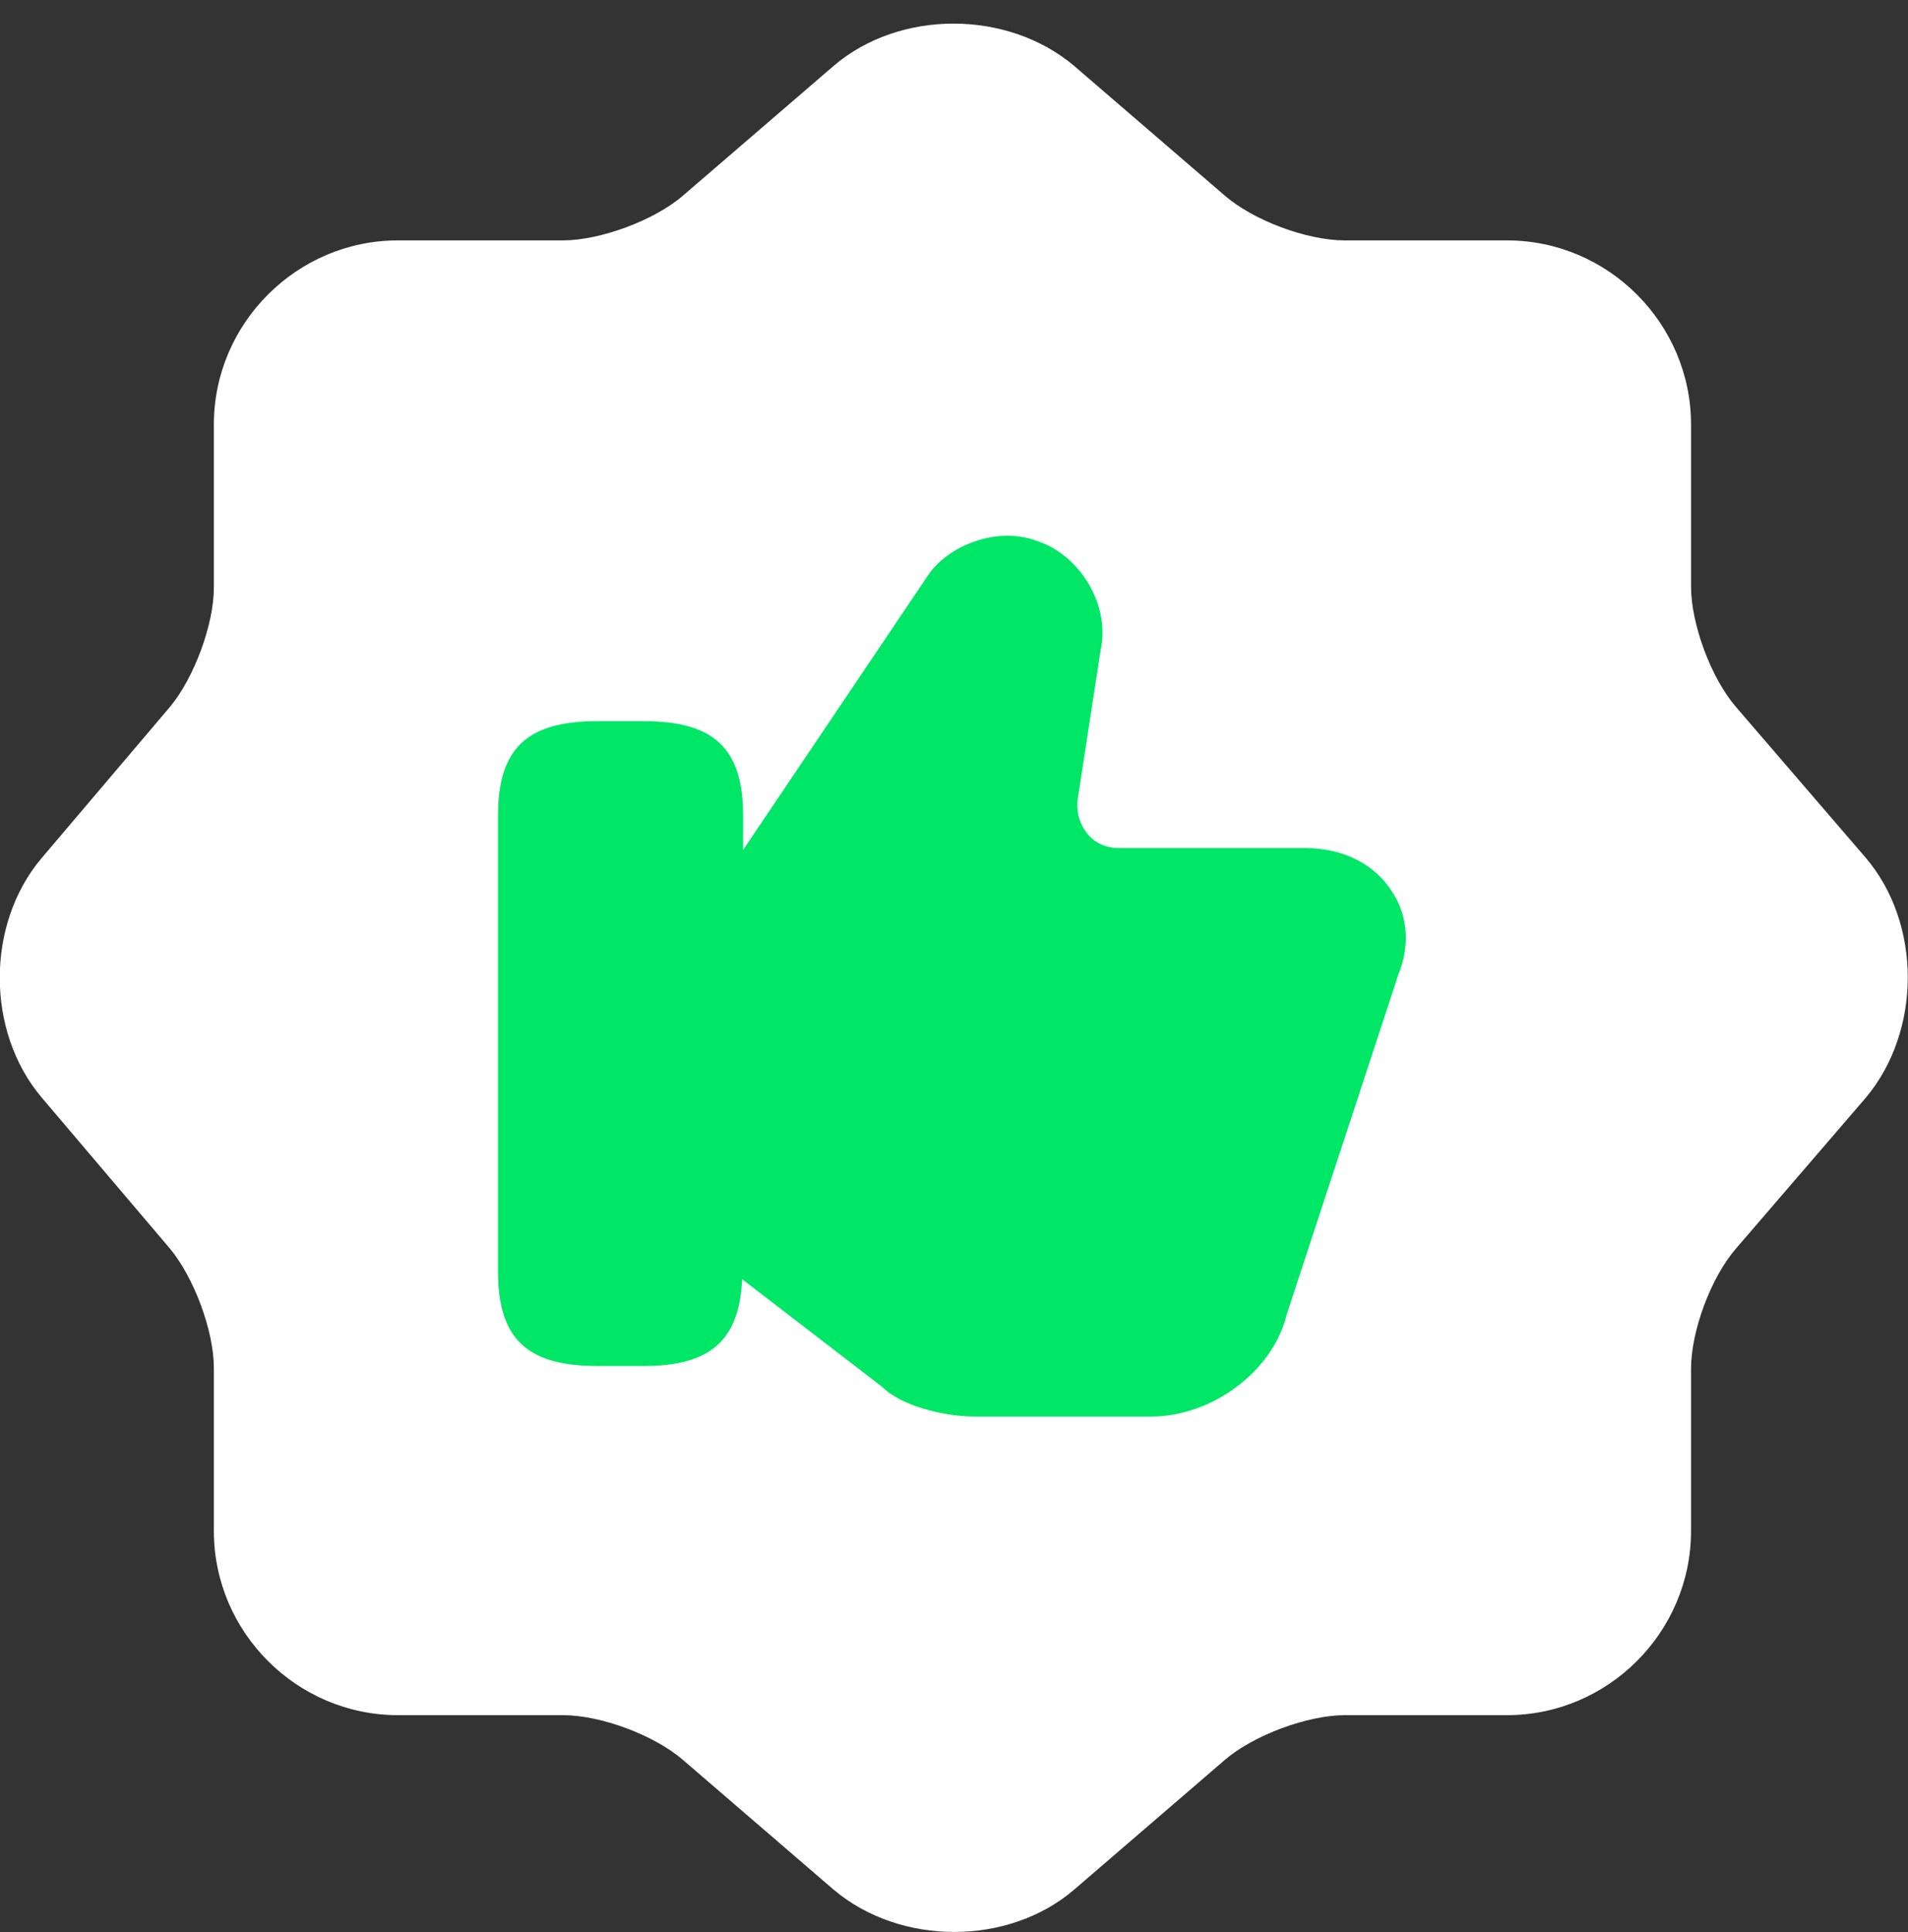
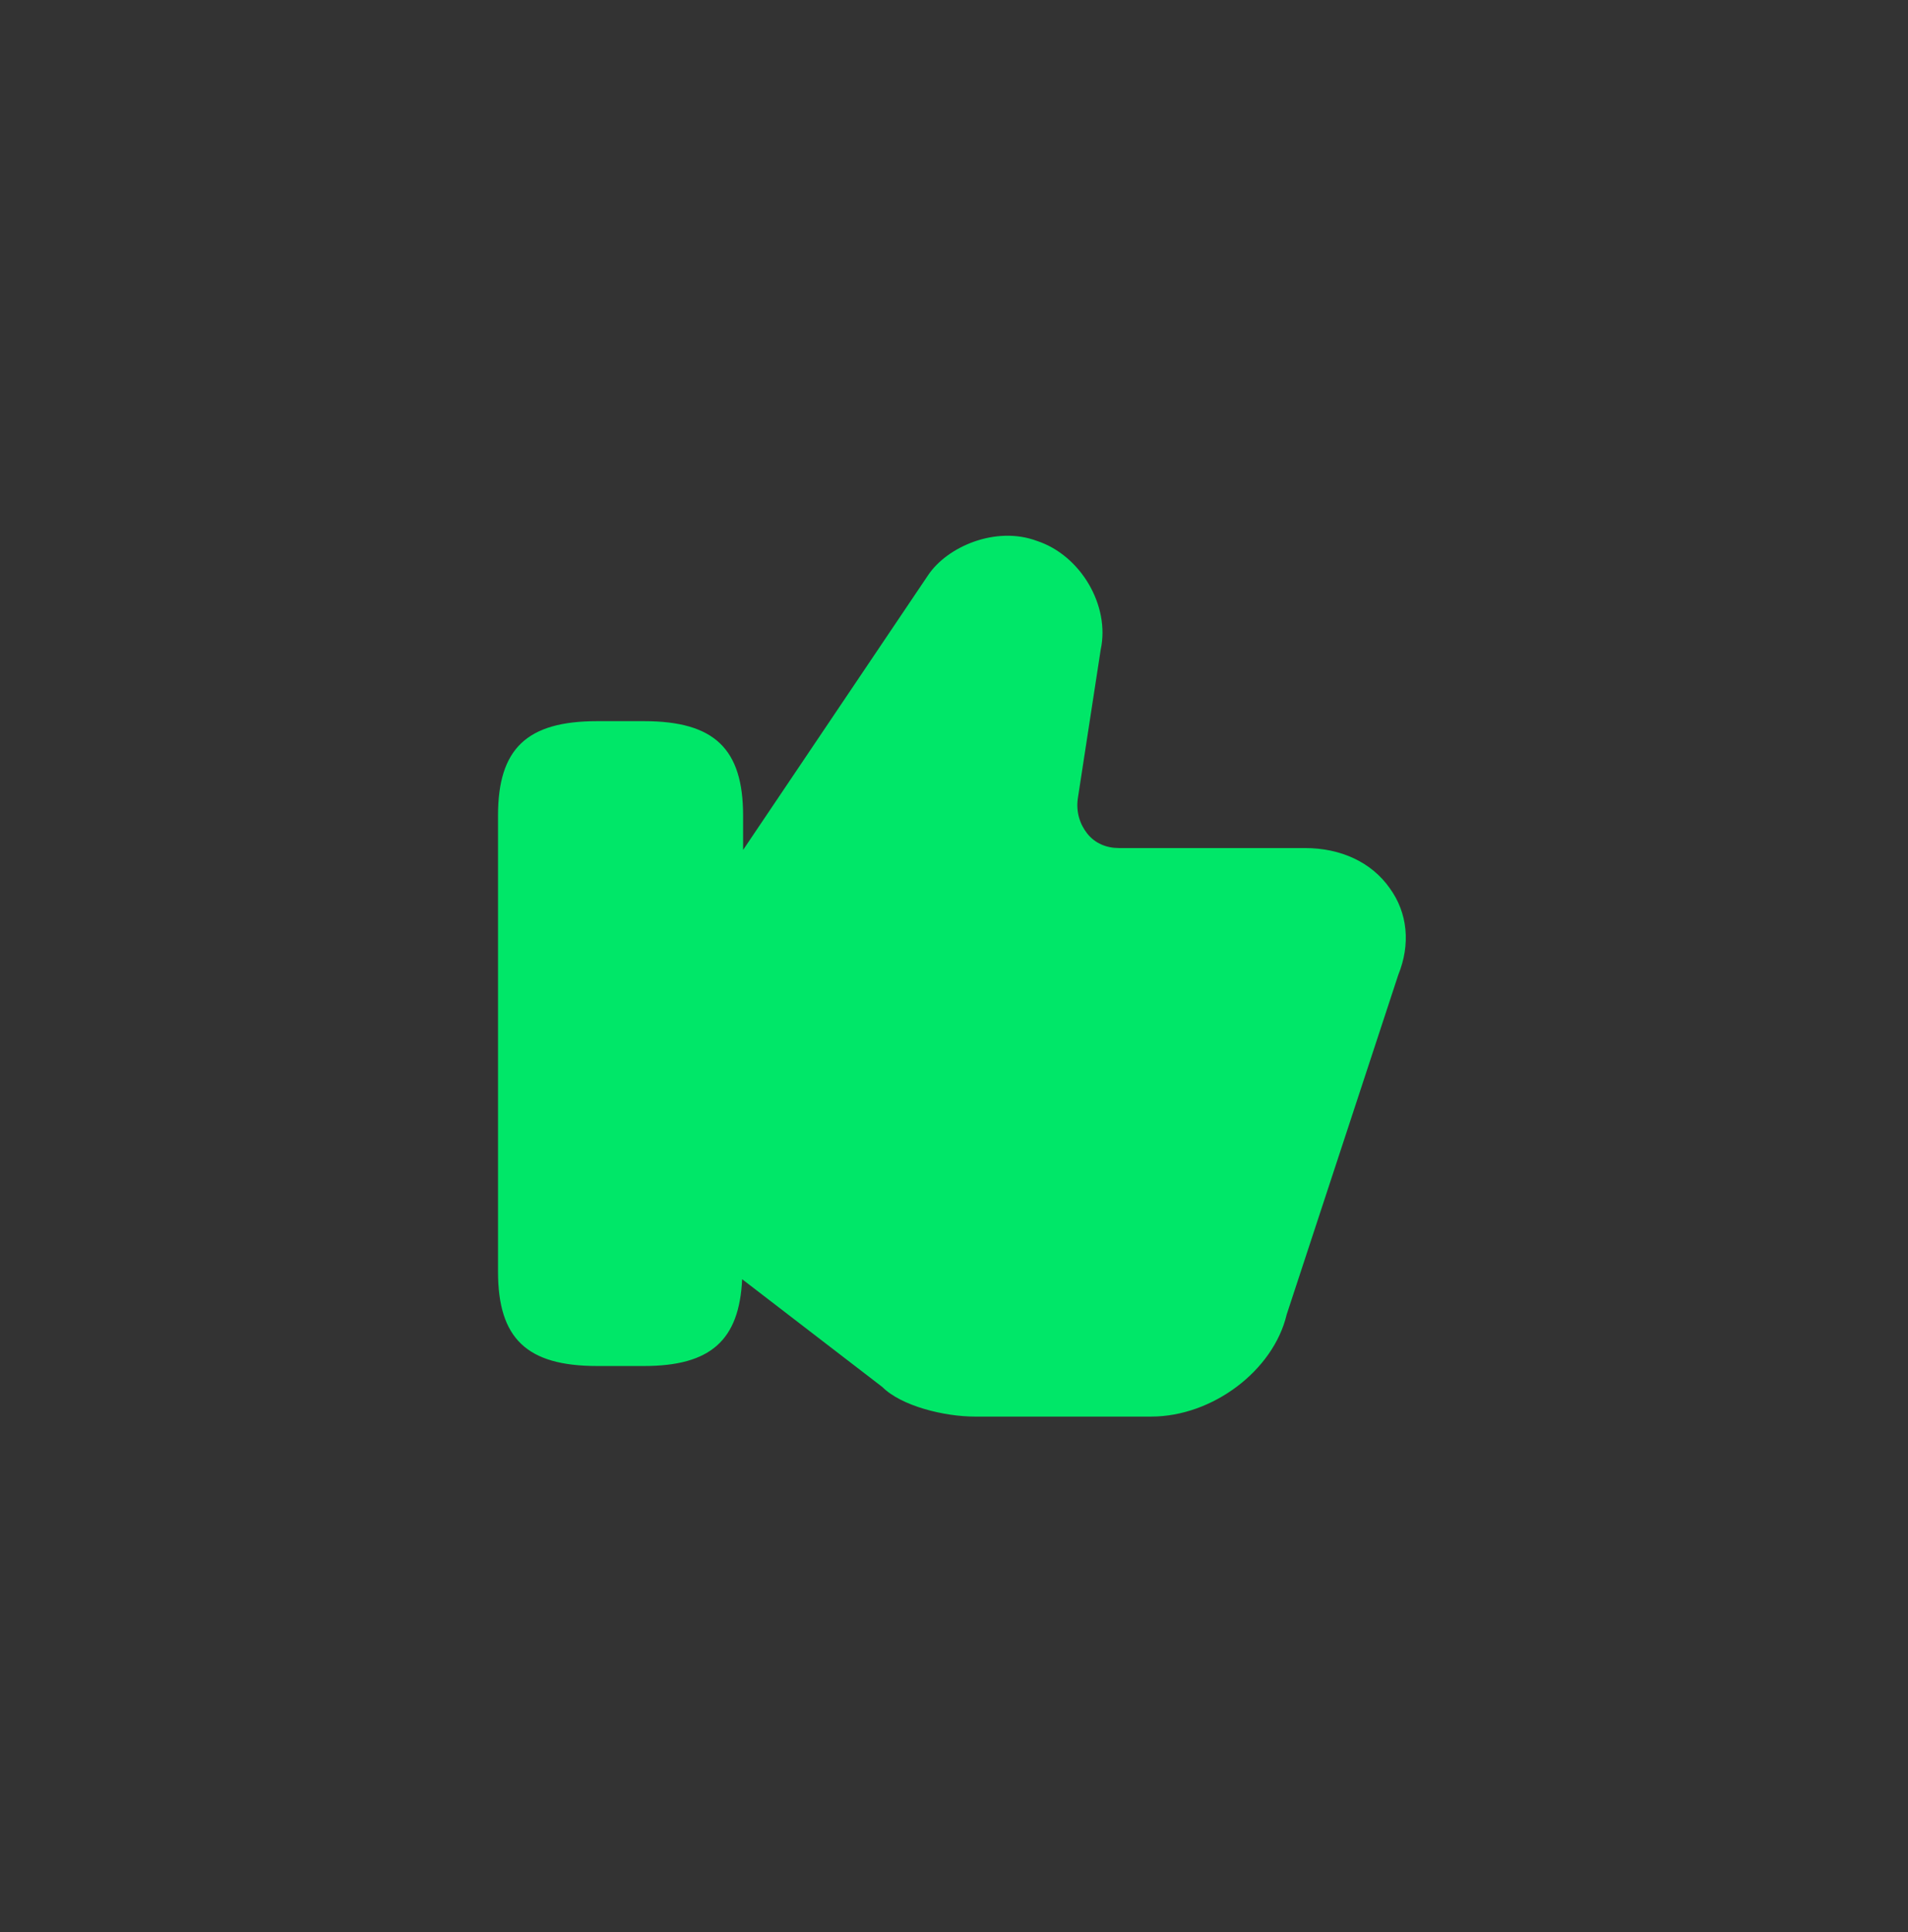
<svg xmlns="http://www.w3.org/2000/svg" width="80" height="81" viewBox="0 0 80 81" fill="none">
  <rect x="0" y="0" width="80" height="81" fill="#333333" stroke="none" />
-   <path d="M34.957 2.759C37.716 0.4 42.234 0.4 45.033 2.759L51.351 8.198C52.551 9.238 54.789 10.078 56.389 10.078H63.187C67.425 10.078 70.903 13.557 70.903 17.796V24.594C70.903 26.153 71.743 28.433 72.783 29.632L78.221 35.951C80.58 38.71 80.58 43.229 78.221 46.029L72.783 52.346C71.743 53.546 70.903 55.786 70.903 57.385V64.184C70.903 68.423 67.425 71.902 63.187 71.902H56.389C54.829 71.902 52.551 72.742 51.351 73.782L45.033 79.22C42.274 81.58 37.756 81.58 34.957 79.22L28.64 73.782C27.44 72.742 25.201 71.902 23.601 71.902H16.684C12.445 71.902 8.967 68.423 8.967 64.184V57.345C8.967 55.786 8.127 53.546 7.128 52.346L1.73 45.989C-0.59 43.229 -0.59 38.75 1.73 35.991L7.128 29.632C8.127 28.433 8.967 26.193 8.967 24.634V17.796C8.967 13.557 12.445 10.078 16.684 10.078H23.601C25.161 10.078 27.44 9.238 28.64 8.198L34.957 2.759Z" fill="white" />
  <path d="M58.267 37.23C57.507 36.151 56.228 35.551 54.708 35.551H46.911C46.391 35.551 45.911 35.351 45.592 34.951C45.272 34.551 45.112 34.031 45.192 33.471L46.151 27.233C46.551 25.393 45.312 23.274 43.472 22.674C41.753 22.034 39.714 22.914 38.914 24.113L31.157 35.631V34.191C31.157 31.392 29.957 30.232 26.999 30.232H25.039C22.08 30.232 20.881 31.392 20.881 34.191V53.306C20.881 56.106 22.08 57.265 25.039 57.265H26.999C29.797 57.265 30.997 56.186 31.117 53.626L36.995 58.145C37.795 58.945 39.594 59.385 40.873 59.385H48.27C50.829 59.385 53.389 57.465 53.949 55.106L58.627 40.87C59.147 39.59 59.026 38.27 58.267 37.23Z" fill="#00E768" />
</svg>